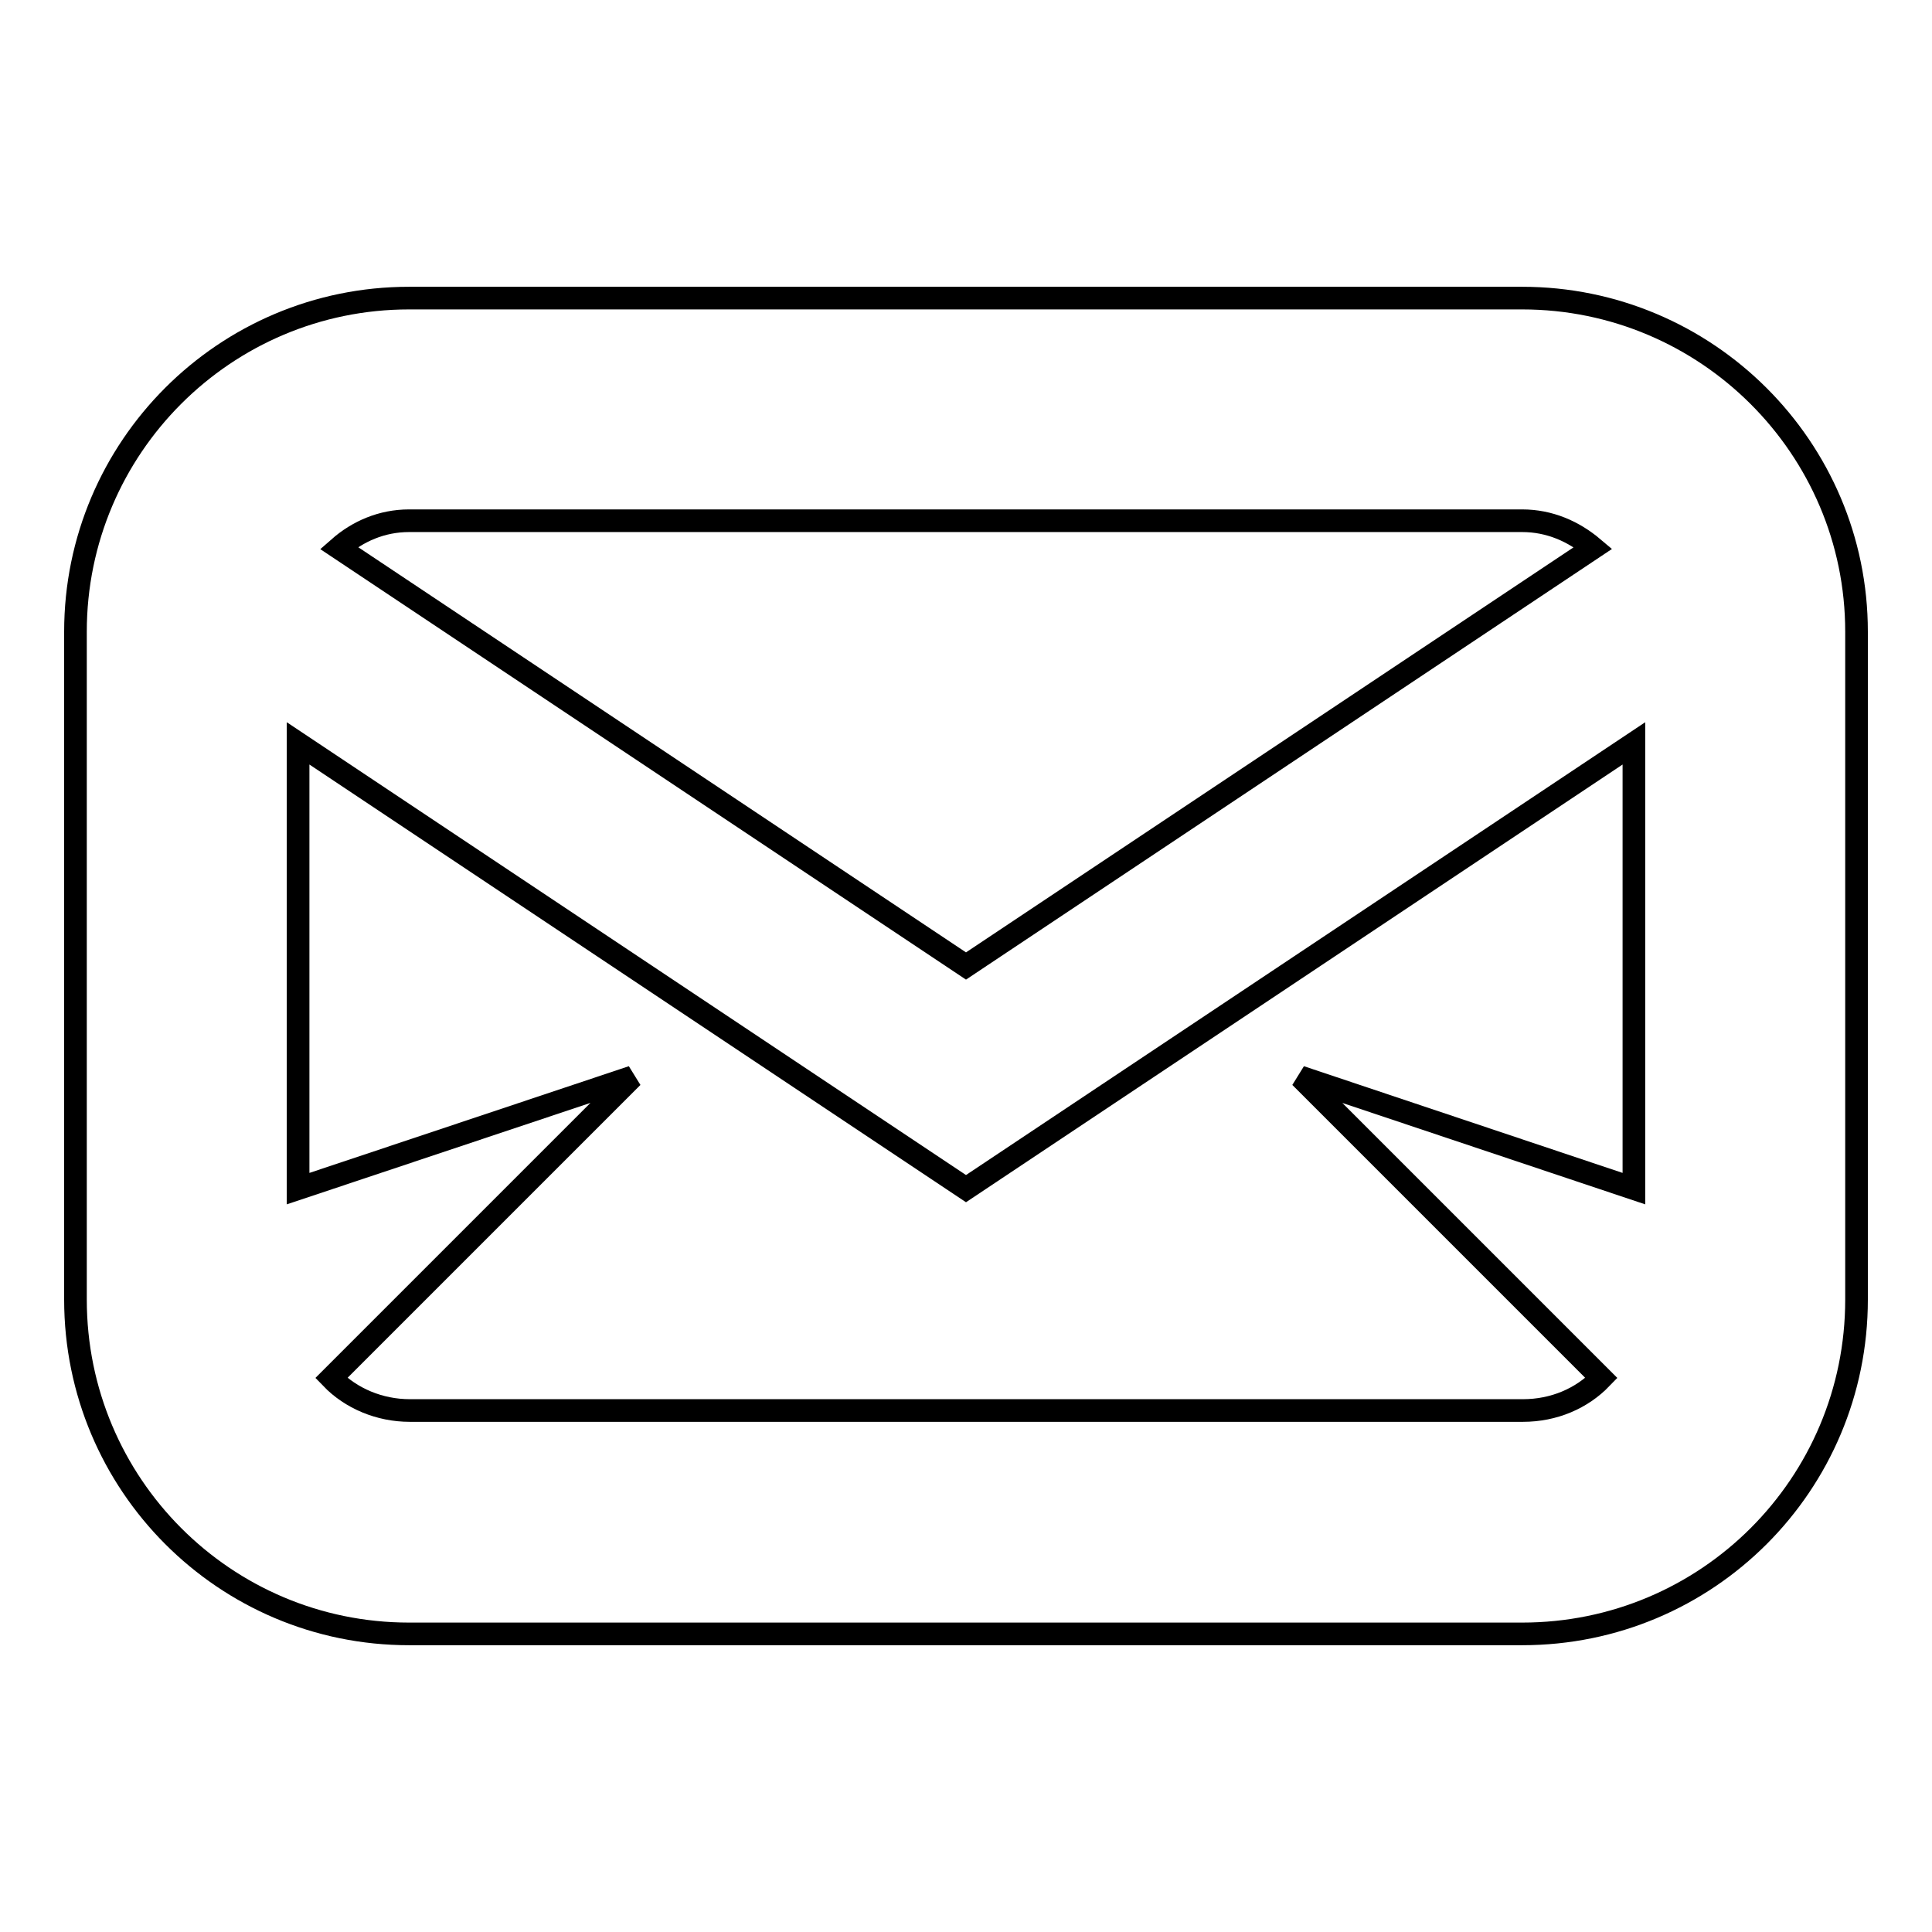
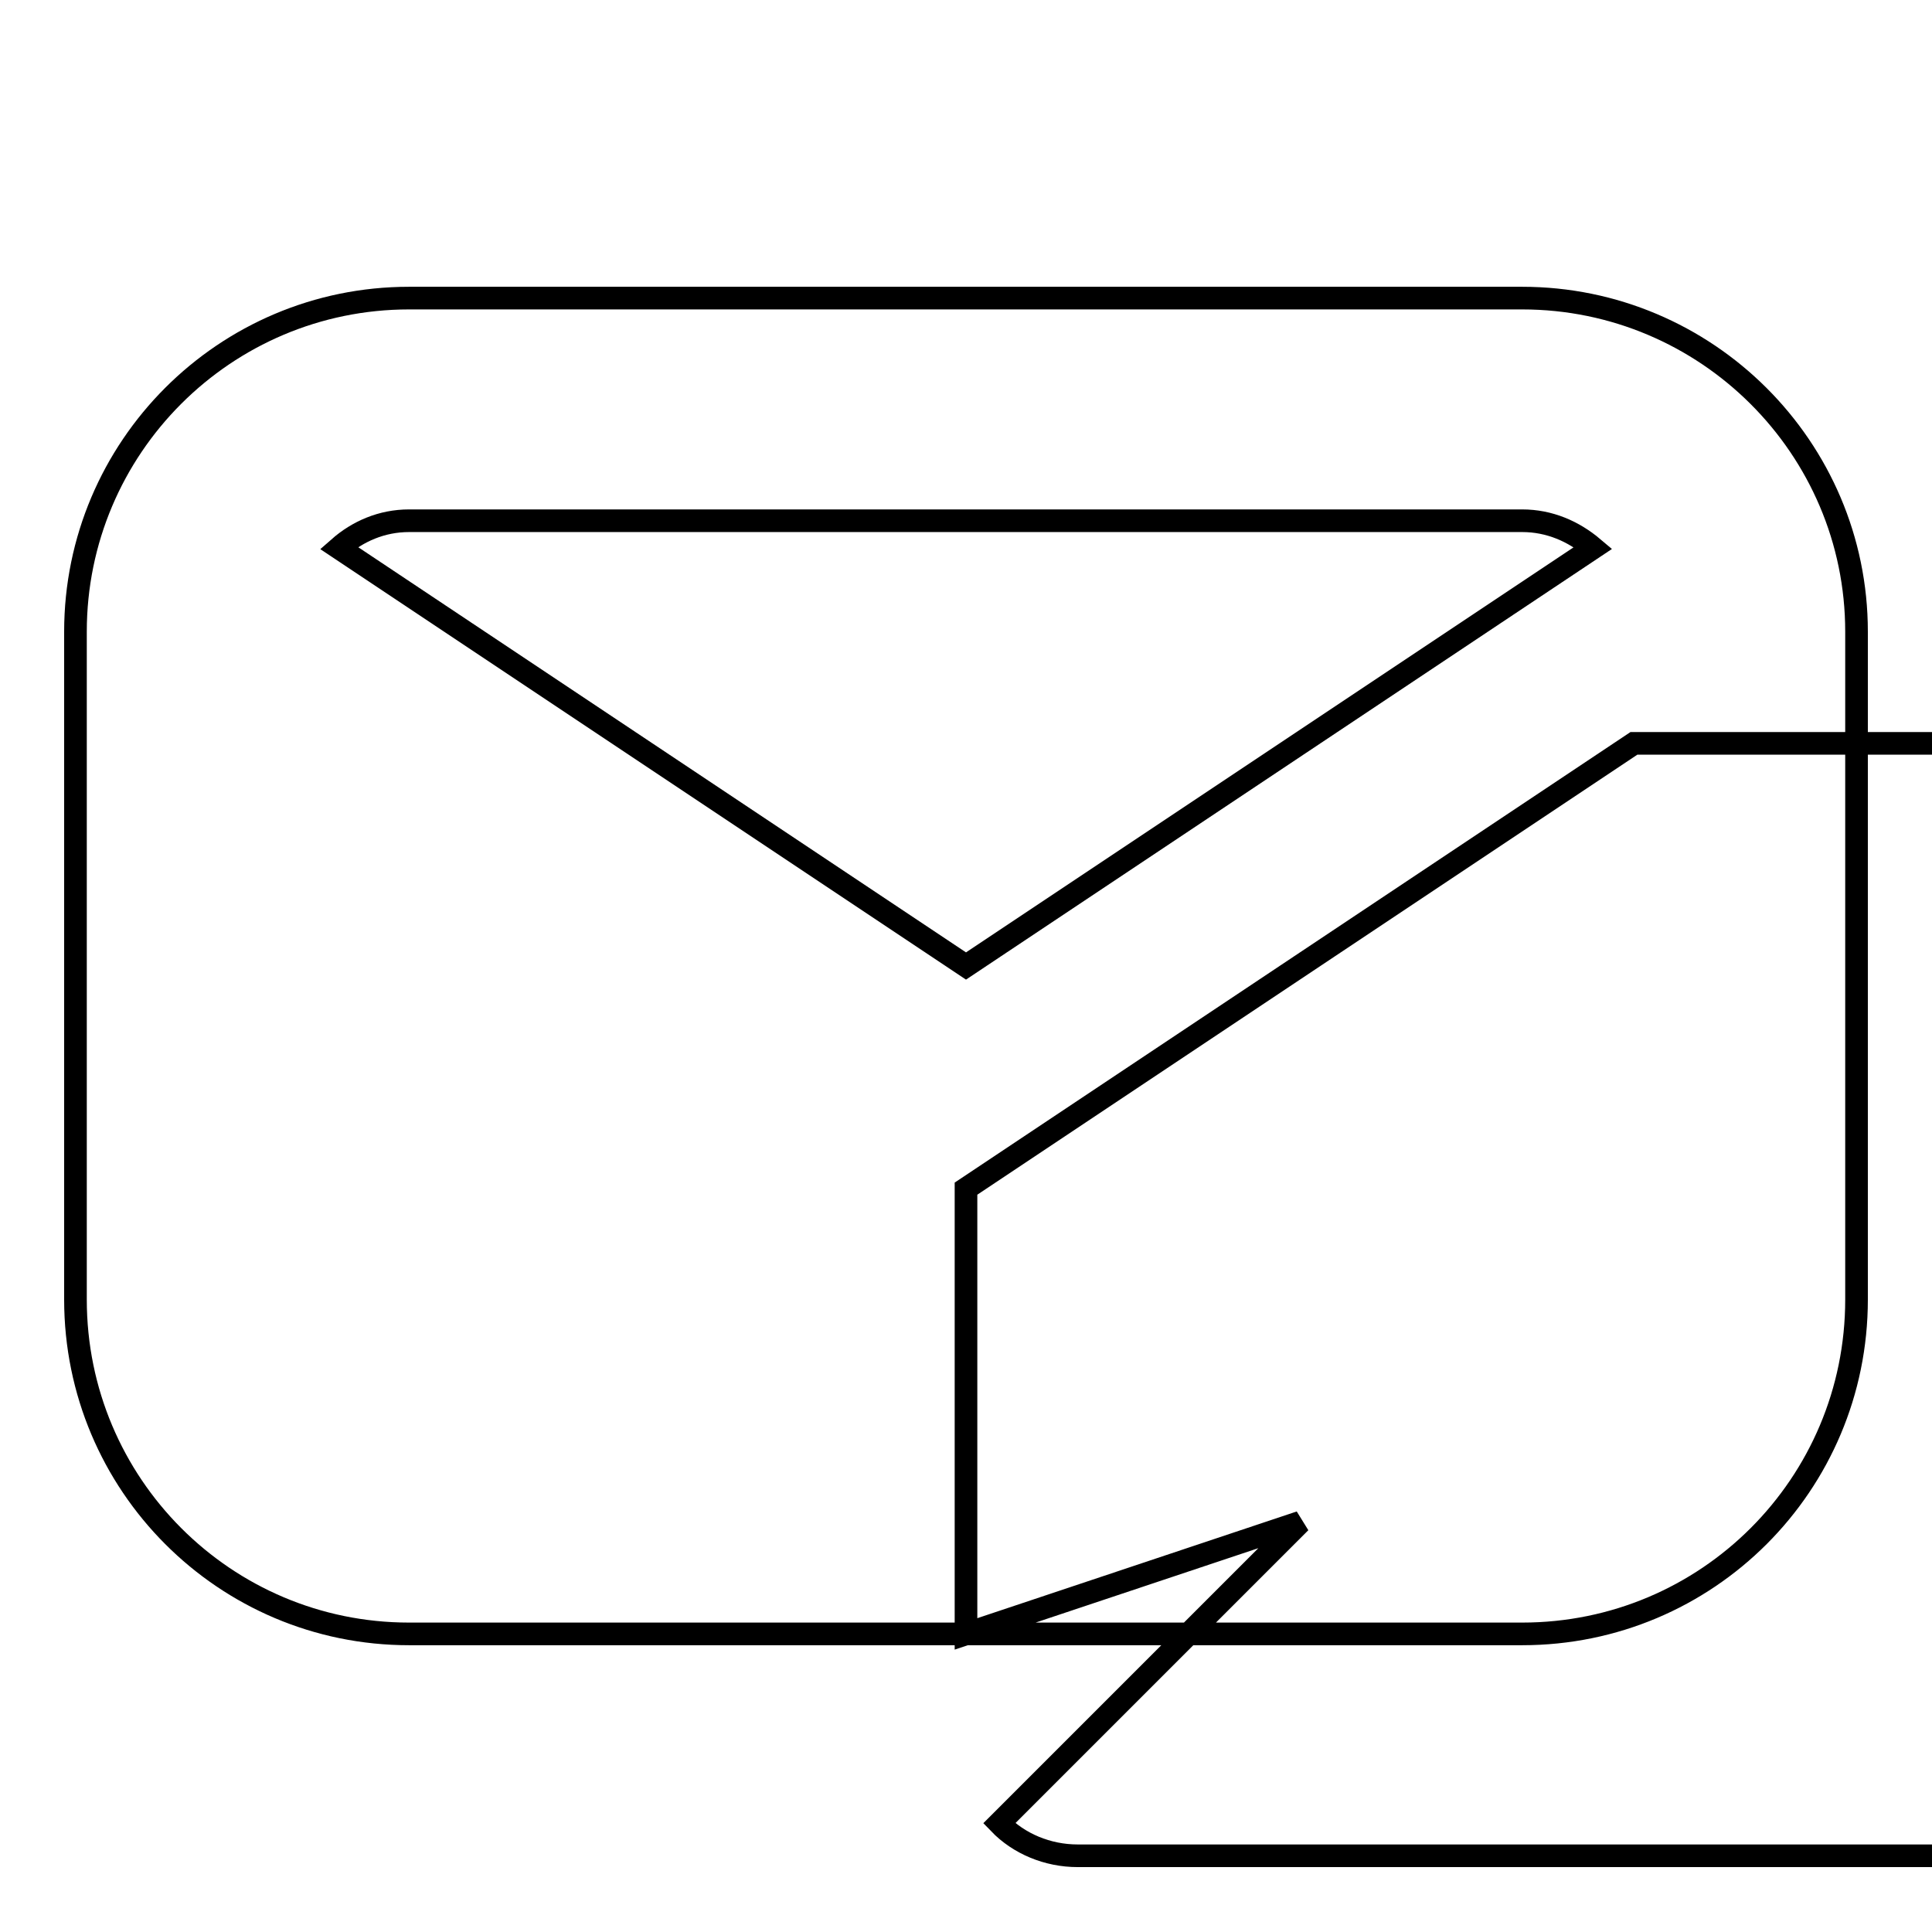
<svg xmlns="http://www.w3.org/2000/svg" version="1.1" x="0px" y="0px" viewBox="0 0 256 256" enable-background="new 0 0 256 256" xml:space="preserve">
  <g>
    <g>
-       <path stroke-width="3" fill-opacity="0" stroke="#000000" d="M201.7,216.5H54.2c-24.4,0-44.2-19.8-44.2-44.3V83.7c0-24.4,19.8-44.2,44.2-44.2h147.5c24.4,0,44.3,19.8,44.3,44.2v88.5C246,196.7,226.2,216.5,201.7,216.5 M54.2,69c-3.6,0-6.8,1.4-9.3,3.6L128,128l83.1-55.4c-2.6-2.2-5.8-3.6-9.4-3.6L54.2,69L54.2,69z M216.5,98.5l-88.5,59l-88.5-59v59l44.3-14.8l-39.9,39.9c2.6,2.7,6.4,4.3,10.4,4.3h147.5c4.1,0,7.8-1.6,10.4-4.3l-39.9-39.9l44.2,14.8V98.5z" />
+       <path stroke-width="3" fill-opacity="0" stroke="#000000" d="M201.7,216.5H54.2c-24.4,0-44.2-19.8-44.2-44.3V83.7c0-24.4,19.8-44.2,44.2-44.2h147.5c24.4,0,44.3,19.8,44.3,44.2v88.5C246,196.7,226.2,216.5,201.7,216.5 M54.2,69c-3.6,0-6.8,1.4-9.3,3.6L128,128l83.1-55.4c-2.6-2.2-5.8-3.6-9.4-3.6L54.2,69L54.2,69z M216.5,98.5l-88.5,59v59l44.3-14.8l-39.9,39.9c2.6,2.7,6.4,4.3,10.4,4.3h147.5c4.1,0,7.8-1.6,10.4-4.3l-39.9-39.9l44.2,14.8V98.5z" />
    </g>
  </g>
</svg>